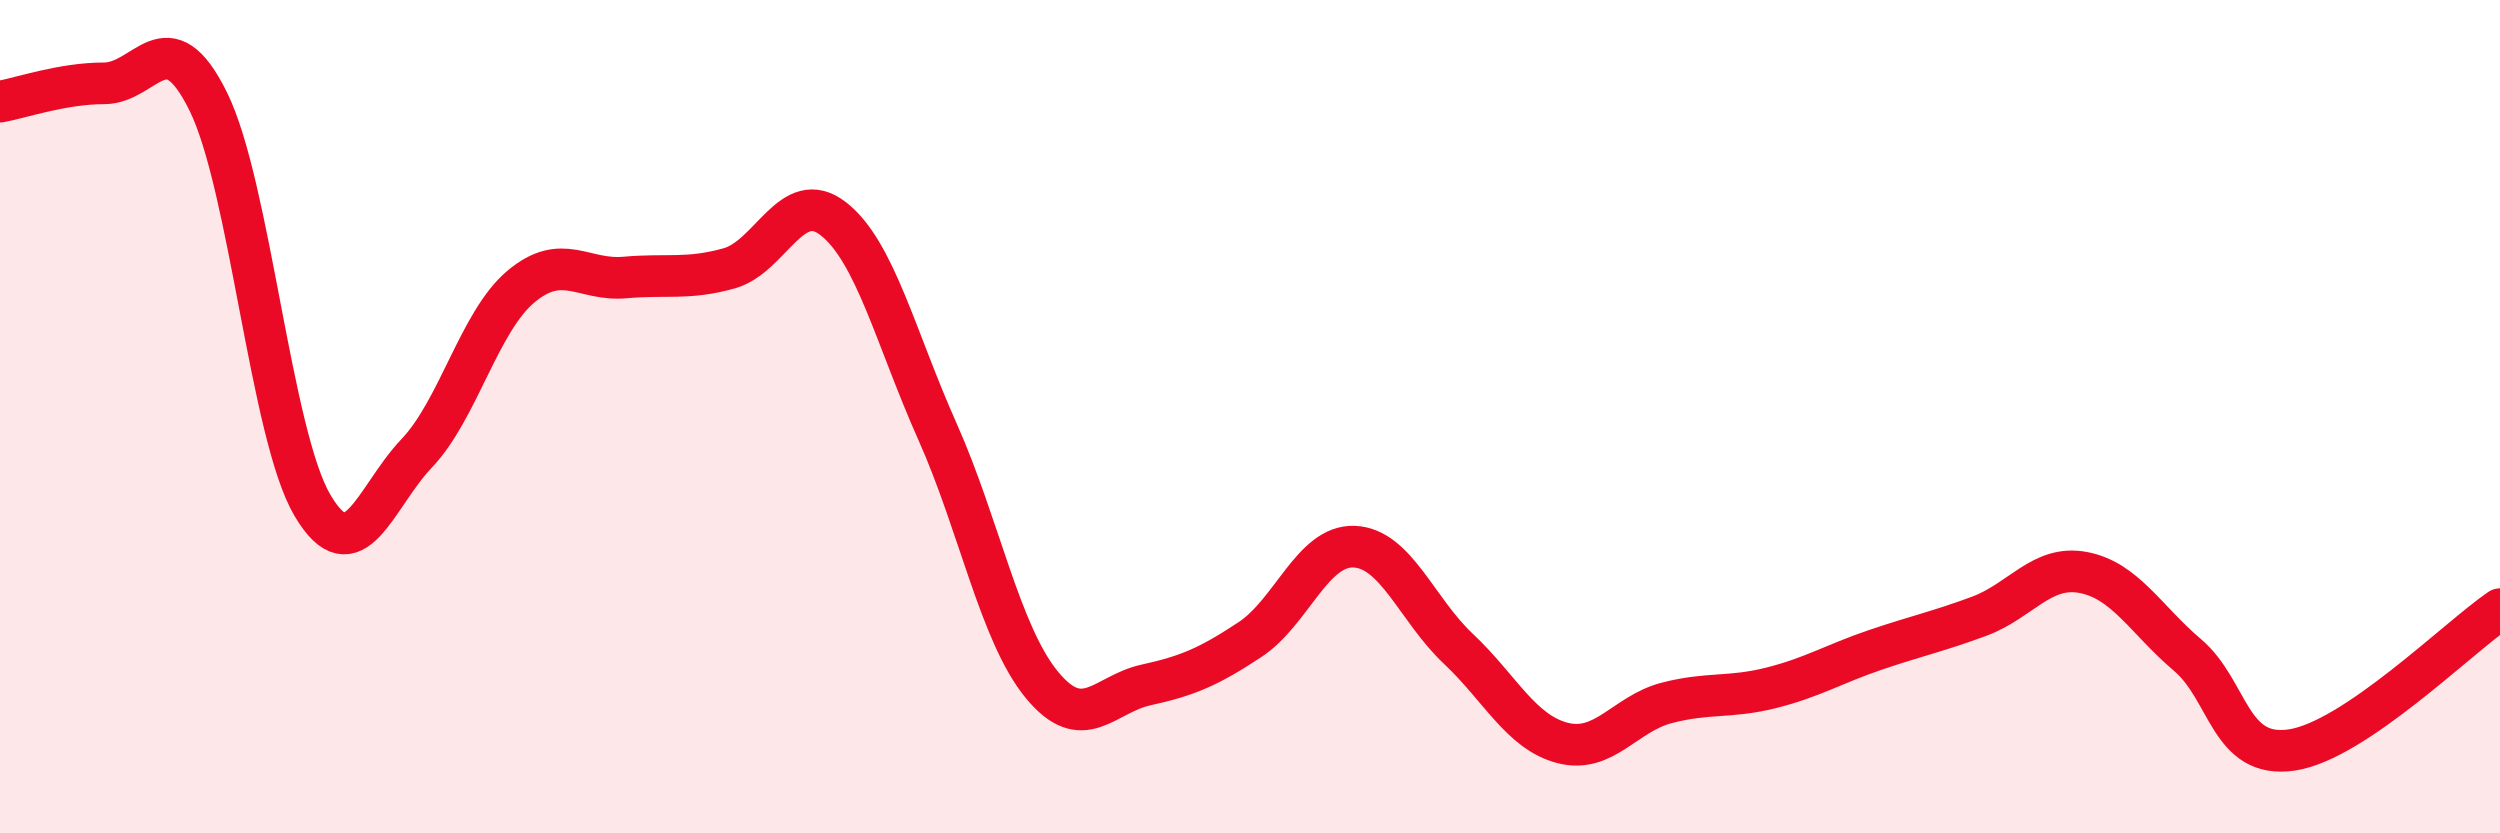
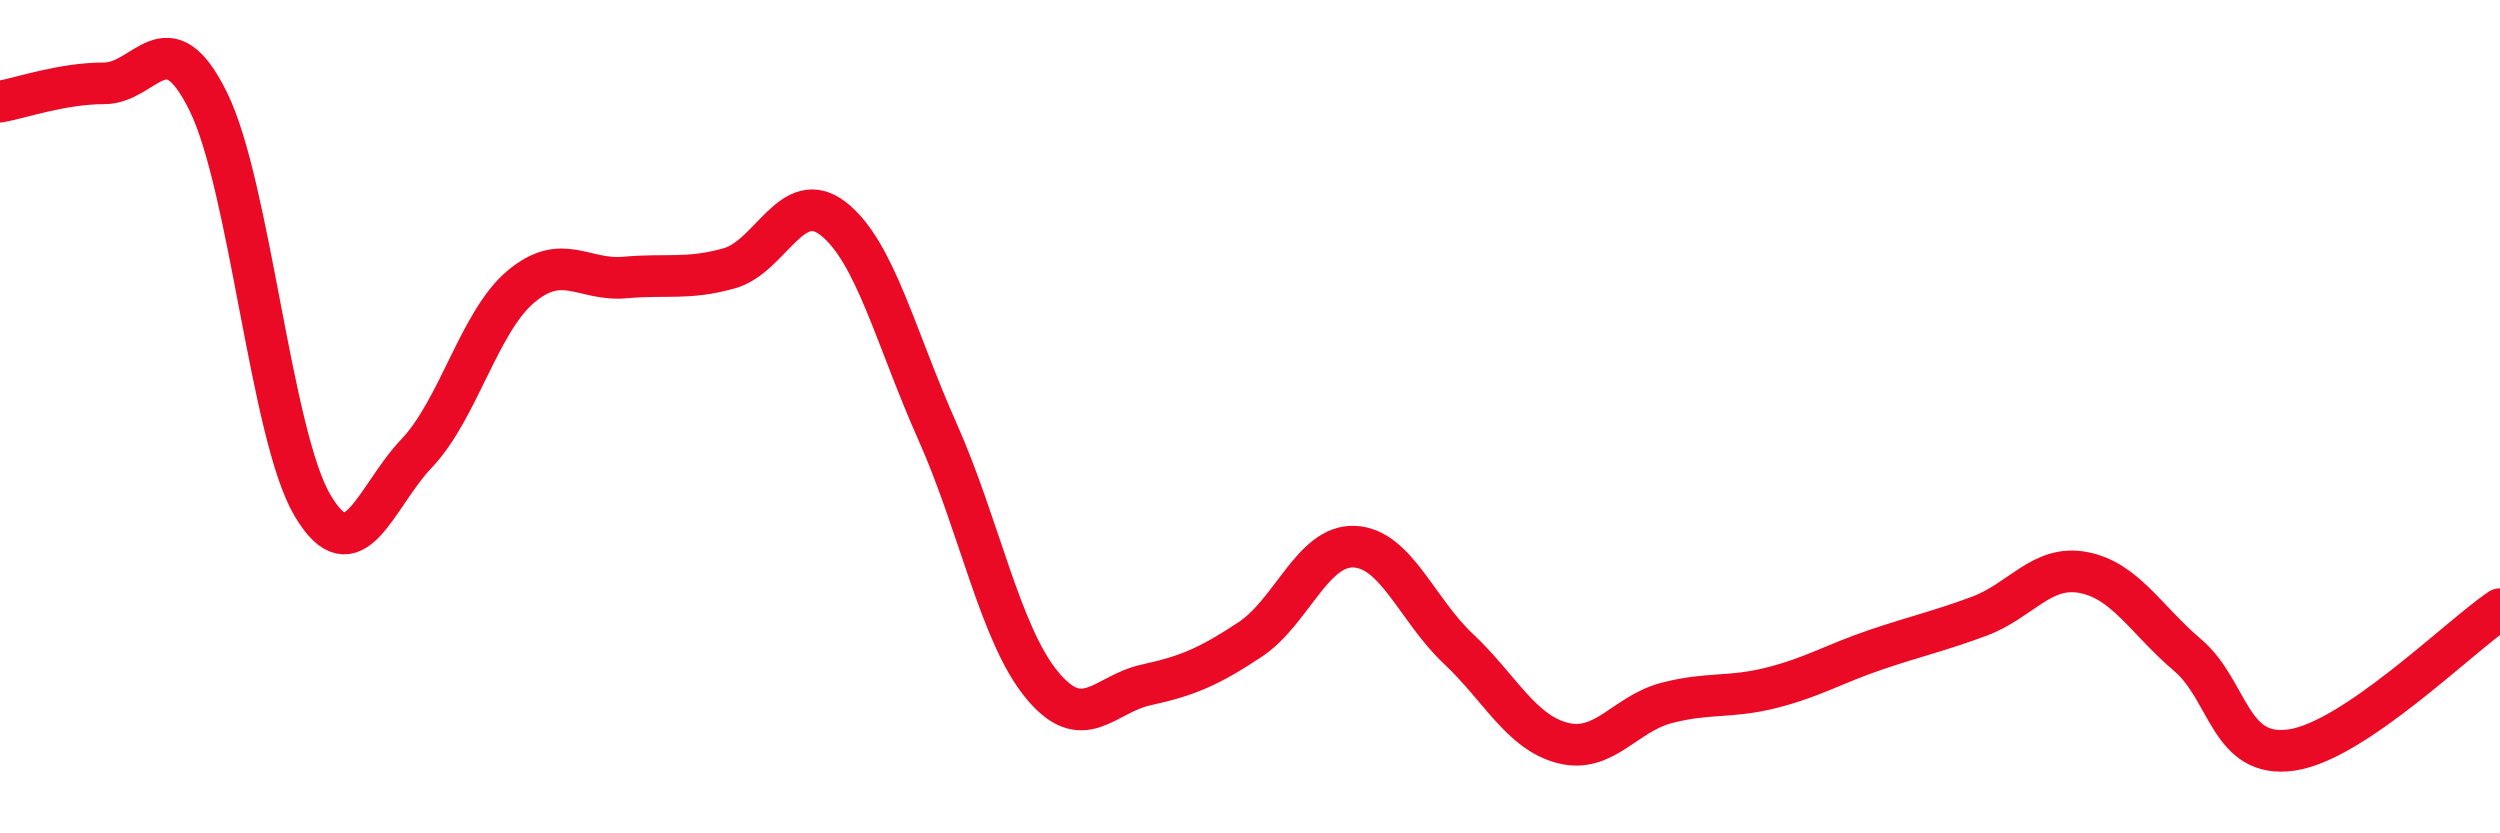
<svg xmlns="http://www.w3.org/2000/svg" width="60" height="20" viewBox="0 0 60 20">
-   <path d="M 0,2.44 C 0.5,2.35 1.5,2 2.5,2 C 3.5,2 4,0.41 5,2.44 C 6,4.47 6.5,10.44 7.5,12.13 C 8.5,13.82 9,11.93 10,10.88 C 11,9.83 11.5,7.72 12.5,6.88 C 13.5,6.04 14,6.75 15,6.66 C 16,6.57 16.5,6.72 17.5,6.44 C 18.5,6.16 19,4.47 20,5.25 C 21,6.03 21.5,8.12 22.5,10.36 C 23.5,12.6 24,15.21 25,16.43 C 26,17.65 26.5,16.66 27.5,16.44 C 28.5,16.22 29,16.01 30,15.35 C 31,14.69 31.5,13.08 32.5,13.12 C 33.5,13.16 34,14.63 35,15.57 C 36,16.51 36.5,17.57 37.5,17.83 C 38.5,18.09 39,17.13 40,16.87 C 41,16.61 41.5,16.76 42.5,16.51 C 43.5,16.26 44,15.94 45,15.6 C 46,15.26 46.5,15.16 47.5,14.79 C 48.5,14.42 49,13.55 50,13.74 C 51,13.93 51.5,14.87 52.5,15.72 C 53.5,16.57 53.5,18.22 55,18 C 56.5,17.78 59,15.3 60,14.62L60 20L0 20Z" fill="#EB0A25" opacity="0.1" stroke-linecap="round" stroke-linejoin="round" />
  <path d="M 0,2.44 C 0.5,2.35 1.5,2 2.5,2 C 3.5,2 4,0.41 5,2.44 C 6,4.47 6.5,10.44 7.5,12.13 C 8.5,13.82 9,11.93 10,10.88 C 11,9.83 11.5,7.72 12.5,6.88 C 13.5,6.04 14,6.75 15,6.66 C 16,6.57 16.5,6.72 17.5,6.44 C 18.5,6.16 19,4.47 20,5.25 C 21,6.03 21.5,8.12 22.5,10.36 C 23.5,12.6 24,15.21 25,16.43 C 26,17.65 26.5,16.66 27.5,16.44 C 28.5,16.22 29,16.01 30,15.35 C 31,14.69 31.5,13.08 32.5,13.12 C 33.5,13.16 34,14.63 35,15.57 C 36,16.51 36.5,17.57 37.5,17.83 C 38.5,18.09 39,17.13 40,16.87 C 41,16.61 41.5,16.76 42.5,16.51 C 43.5,16.26 44,15.94 45,15.6 C 46,15.26 46.5,15.16 47.5,14.79 C 48.5,14.42 49,13.55 50,13.74 C 51,13.93 51.5,14.87 52.5,15.72 C 53.5,16.57 53.5,18.22 55,18 C 56.5,17.78 59,15.3 60,14.62" stroke="#EB0A25" stroke-width="1" fill="none" stroke-linecap="round" stroke-linejoin="round" />
</svg>